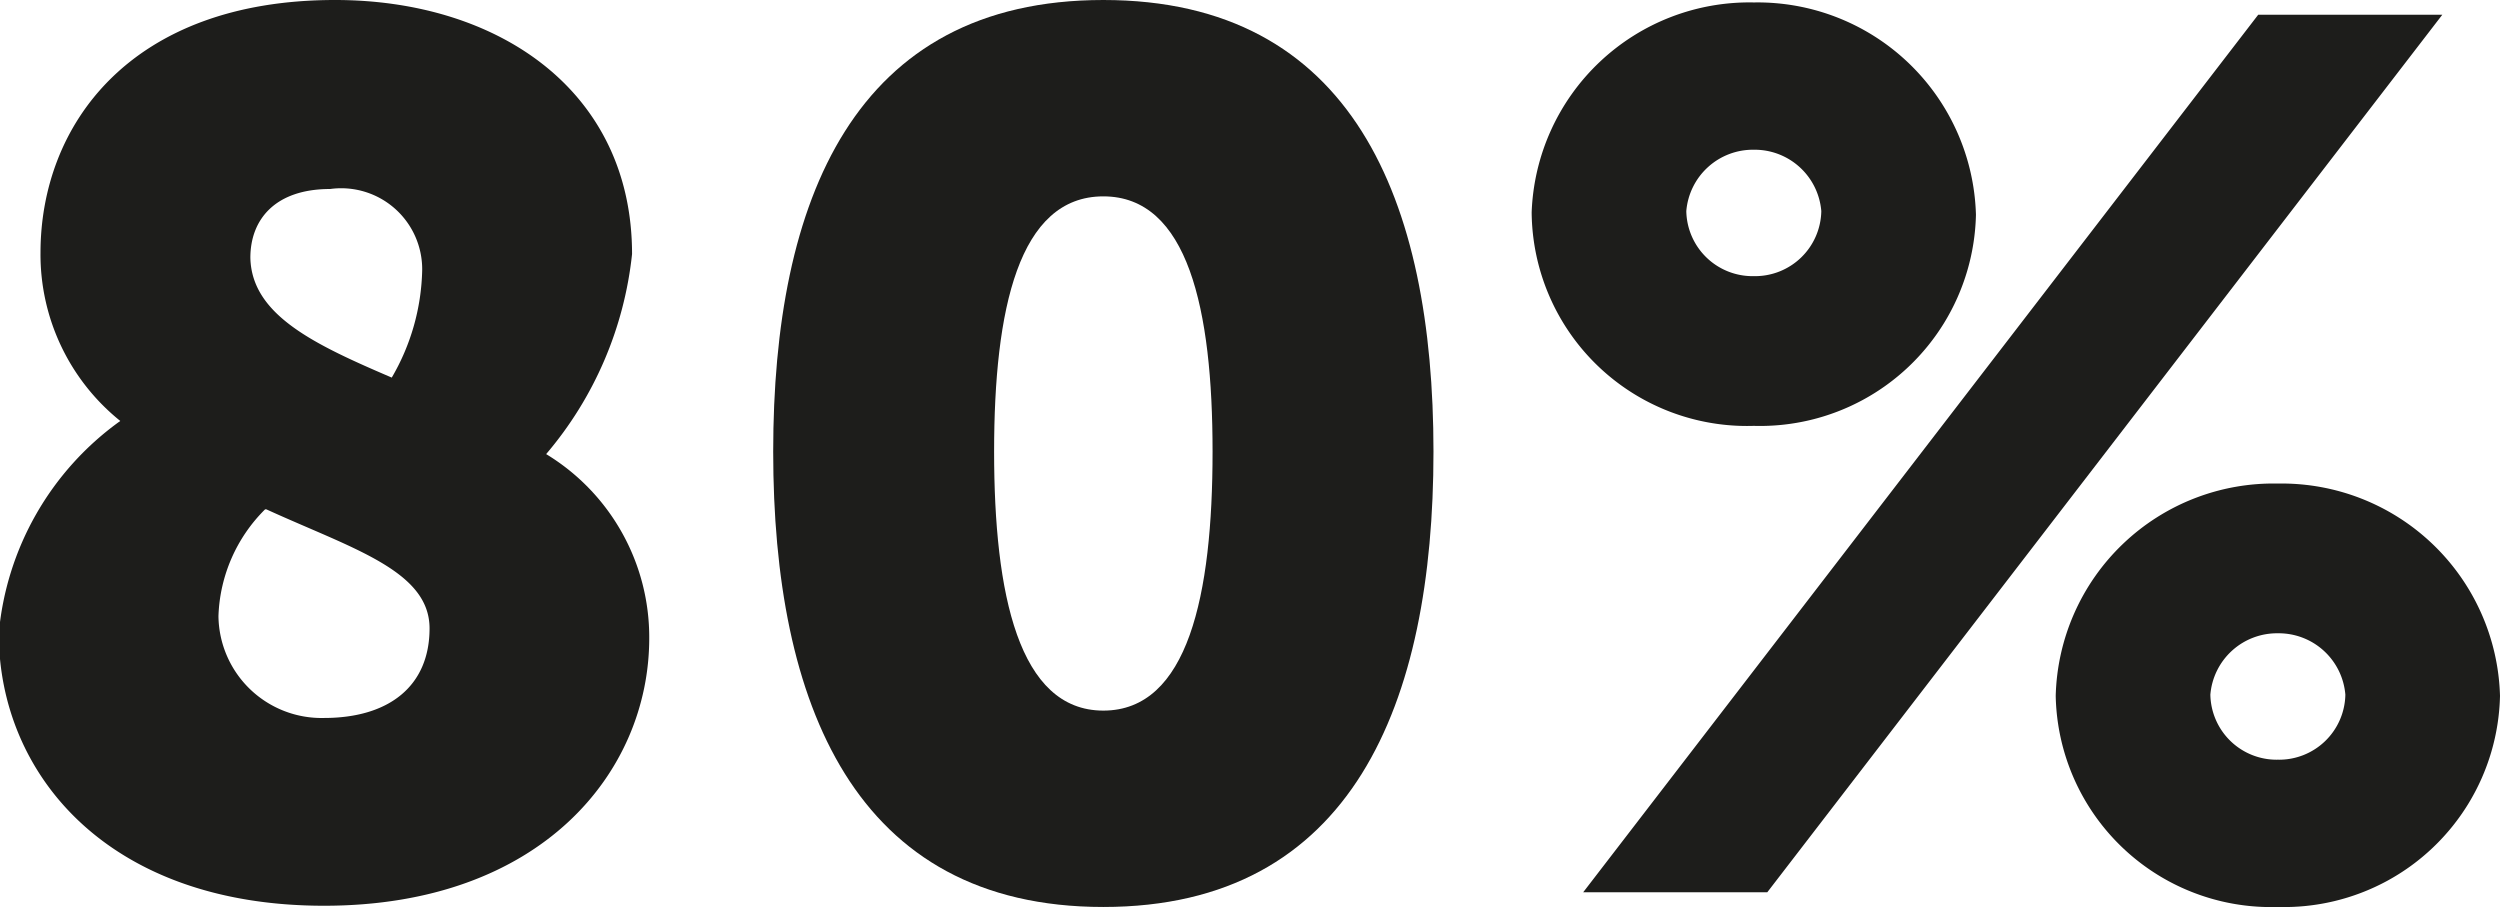
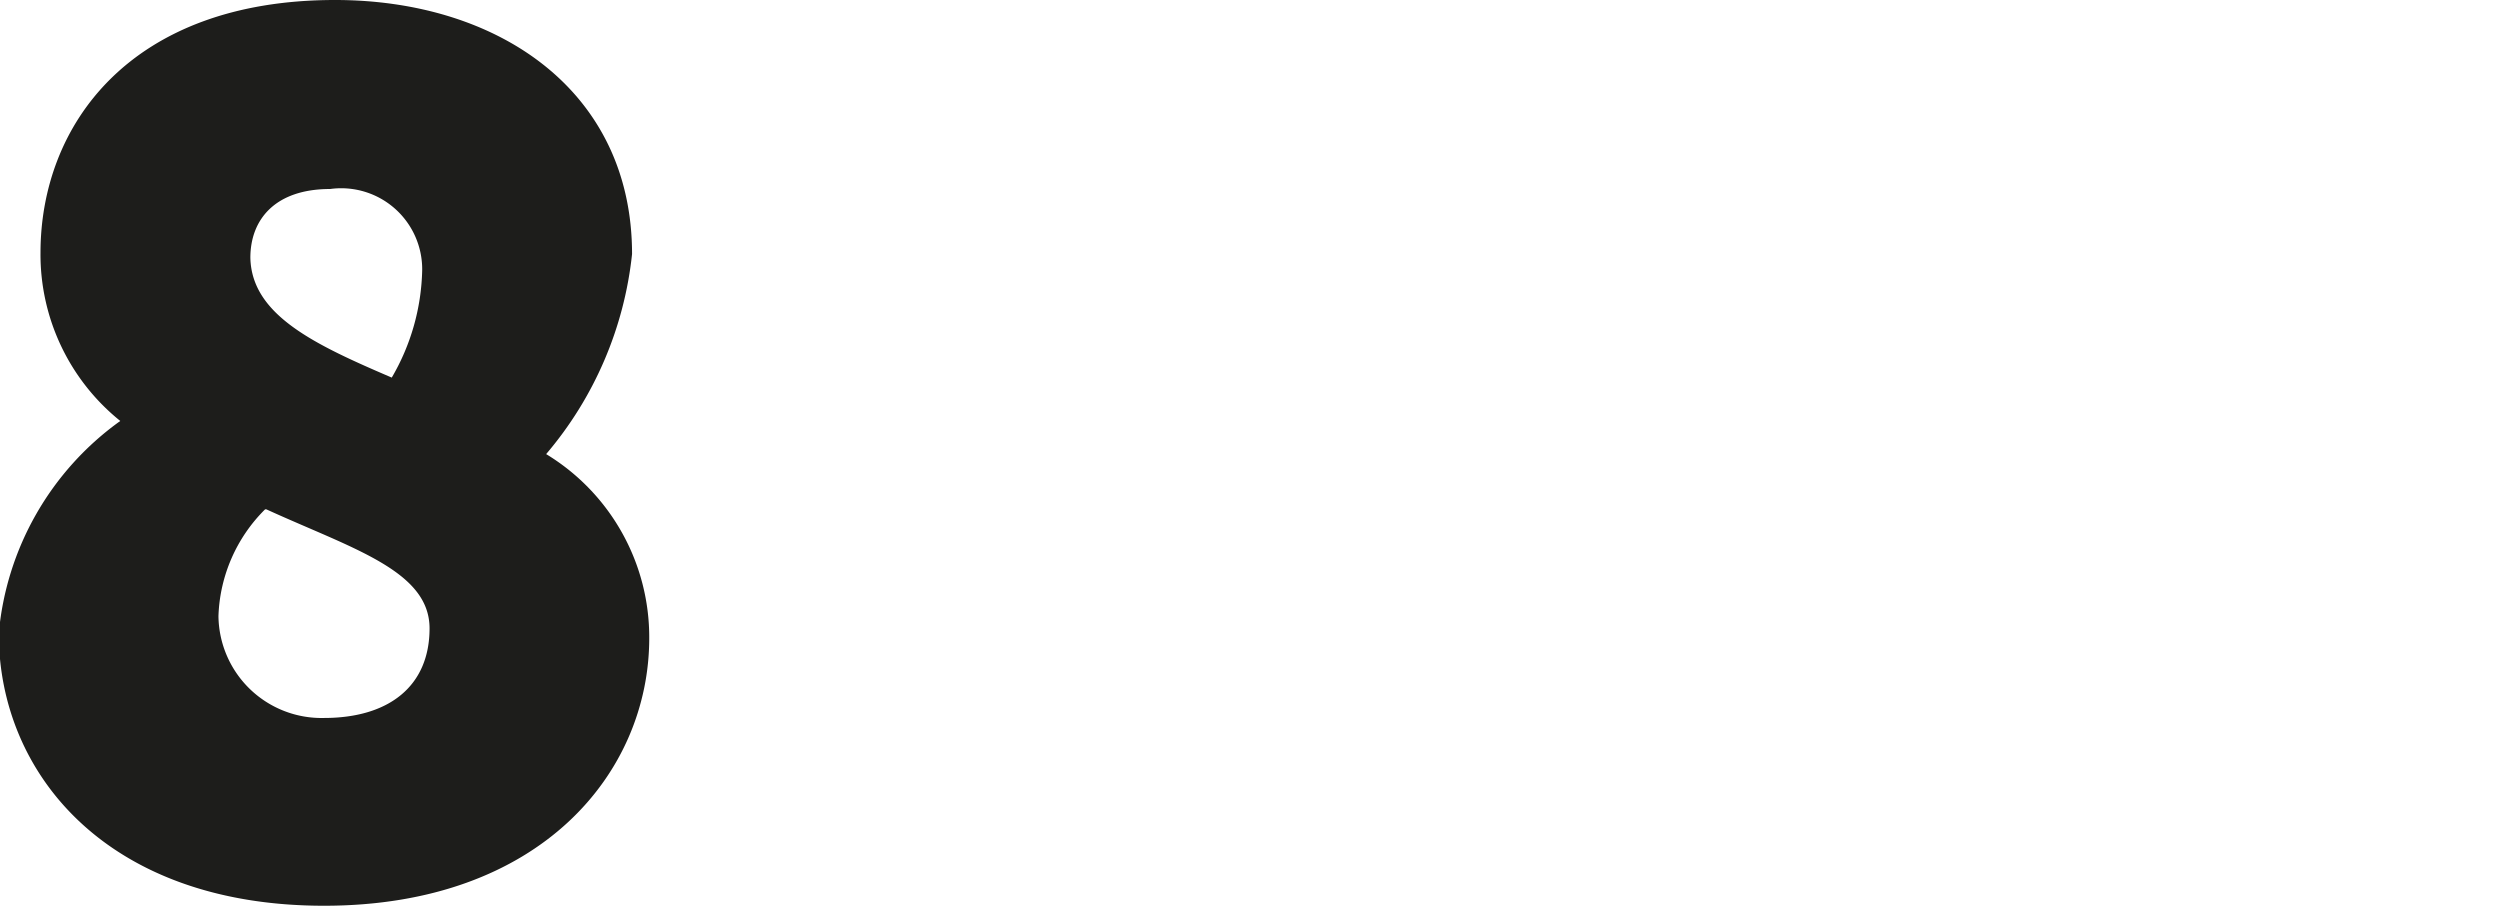
<svg xmlns="http://www.w3.org/2000/svg" id="Layer_1" data-name="Layer 1" viewBox="0 0 40.74 14.78">
  <defs>
    <style>.cls-1{fill:#1d1d1b;}</style>
  </defs>
  <path class="cls-1" d="M-104,175.82a3.48,3.48,0,0,1-1.3-2.74c0-2.08,1.46-4.12,4.8-4.12,2.66,0,4.84,1.48,4.84,4.14a6,6,0,0,1-1.4,3.26,3.49,3.49,0,0,1,1.68,3c0,2.18-1.76,4.36-5.3,4.36s-5.3-2.16-5.3-4.44A4.78,4.78,0,0,1-104,175.82Zm2.36,1.44a2.57,2.57,0,0,0-.76,1.74,1.68,1.68,0,0,0,1.72,1.66c1.06,0,1.72-.52,1.72-1.46S-100.22,177.9-101.62,177.26Zm2.06-2.14a3.61,3.61,0,0,0,.5-1.76,1.32,1.32,0,0,0-1.5-1.32c-.9,0-1.3.5-1.3,1.12C-101.86,174.1-100.82,174.58-99.56,175.12Z" transform="translate(105.96 -168.96)" />
-   <path class="cls-1" d="M-93.36,176.32c0-4.1,1.32-7.36,5.38-7.36s5.38,3.26,5.38,7.36-1.32,7.42-5.38,7.42S-93.36,180.42-93.36,176.32Zm7.16,0c0-2.32-.4-4.16-1.78-4.16s-1.78,1.84-1.78,4.16.4,4.22,1.78,4.22S-86.2,178.66-86.2,176.32Z" transform="translate(105.96 -168.96)" />
-   <path class="cls-1" d="M-81,172.42A3.55,3.55,0,0,1-77.38,169a3.56,3.56,0,0,1,3.62,3.46,3.52,3.52,0,0,1-3.62,3.44A3.51,3.51,0,0,1-81,172.42Zm11.84-3.22h3l-11,14.3h-3Zm-7.12,3.2a1.09,1.09,0,0,0-1.1-1,1.09,1.09,0,0,0-1.1,1,1.08,1.08,0,0,0,1.1,1.06A1.08,1.08,0,0,0-76.28,172.4Zm7.44,4.44a3.56,3.56,0,0,1,3.62,3.46,3.52,3.52,0,0,1-3.62,3.44,3.51,3.51,0,0,1-3.62-3.44A3.55,3.55,0,0,1-68.84,176.84Zm0,4.5a1.08,1.08,0,0,0,1.1-1.06,1.09,1.09,0,0,0-1.1-1,1.09,1.09,0,0,0-1.1,1A1.08,1.08,0,0,0-68.84,181.34Z" transform="translate(105.96 -168.96)" />
</svg>